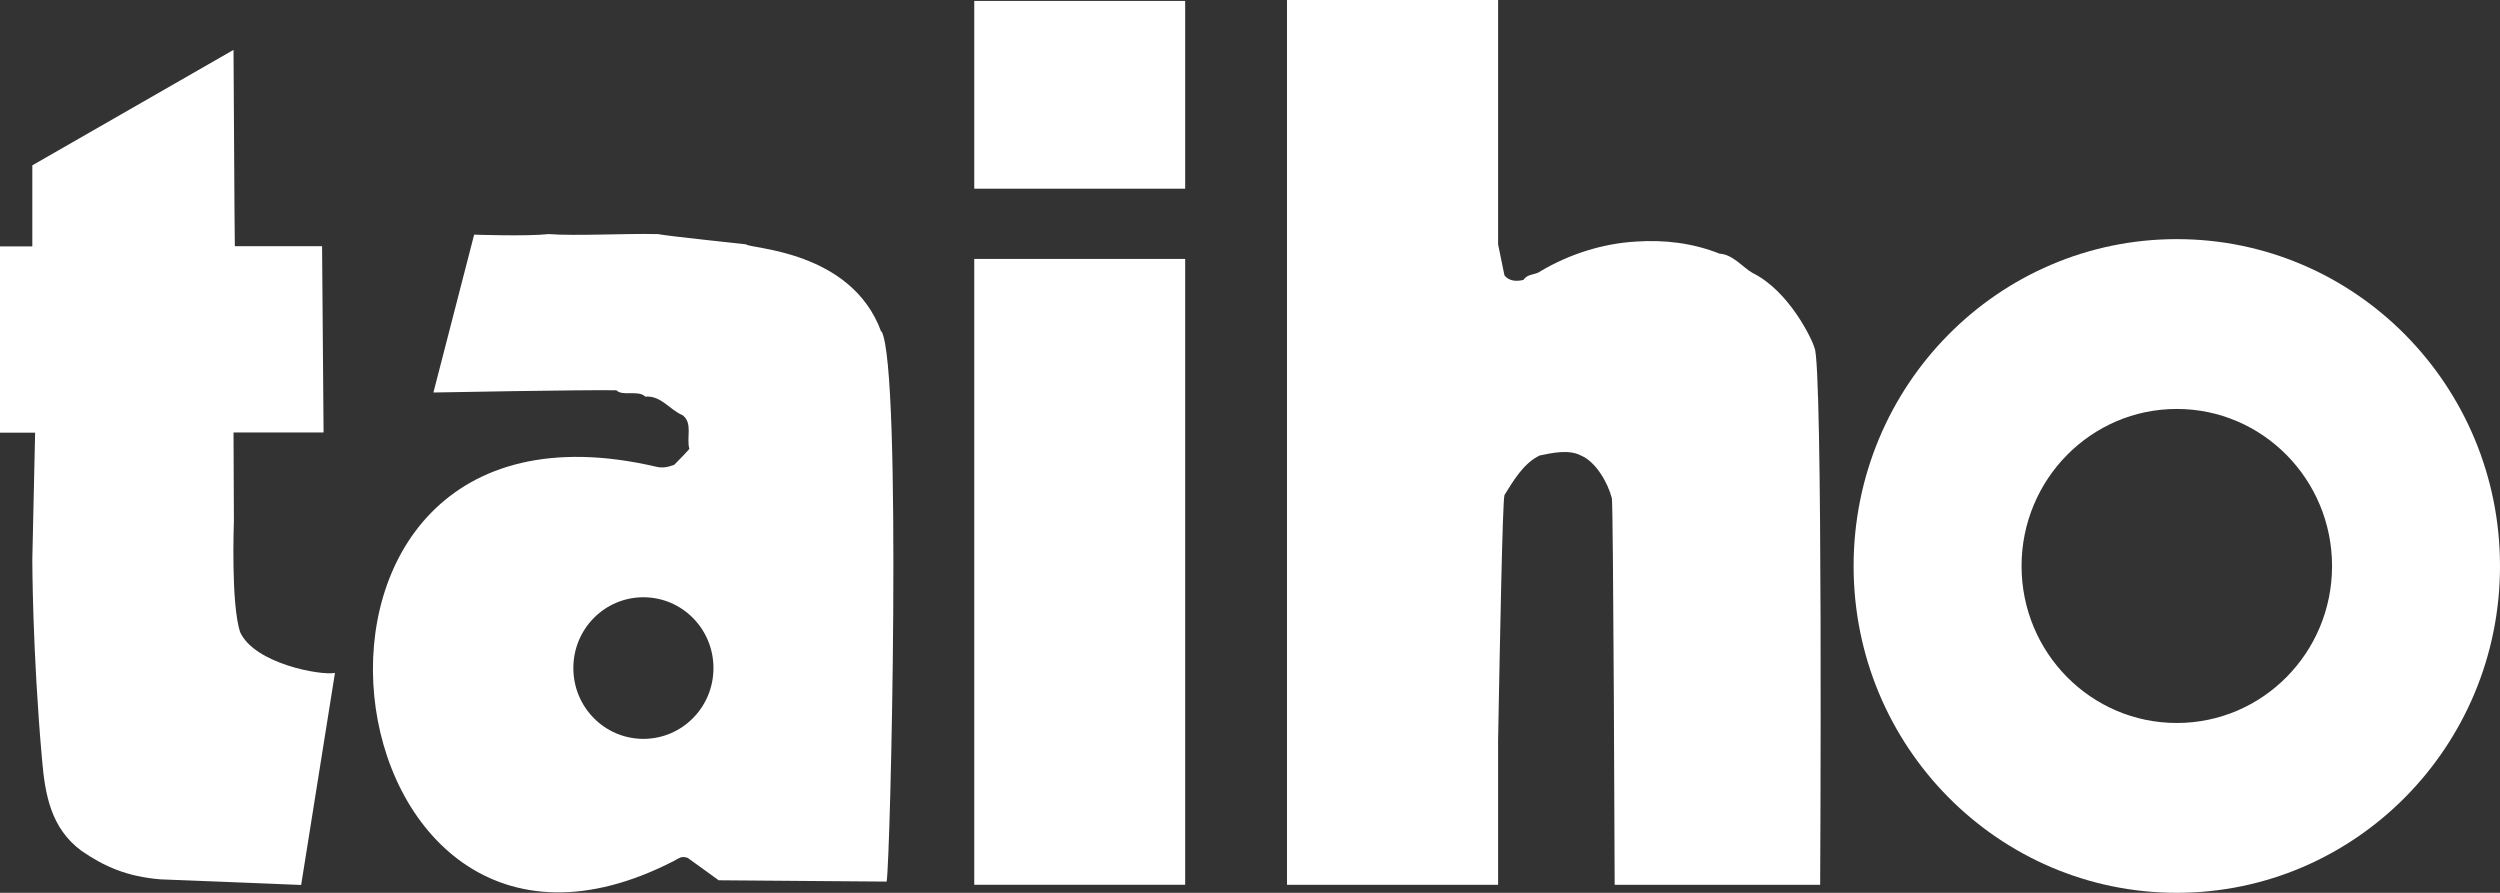
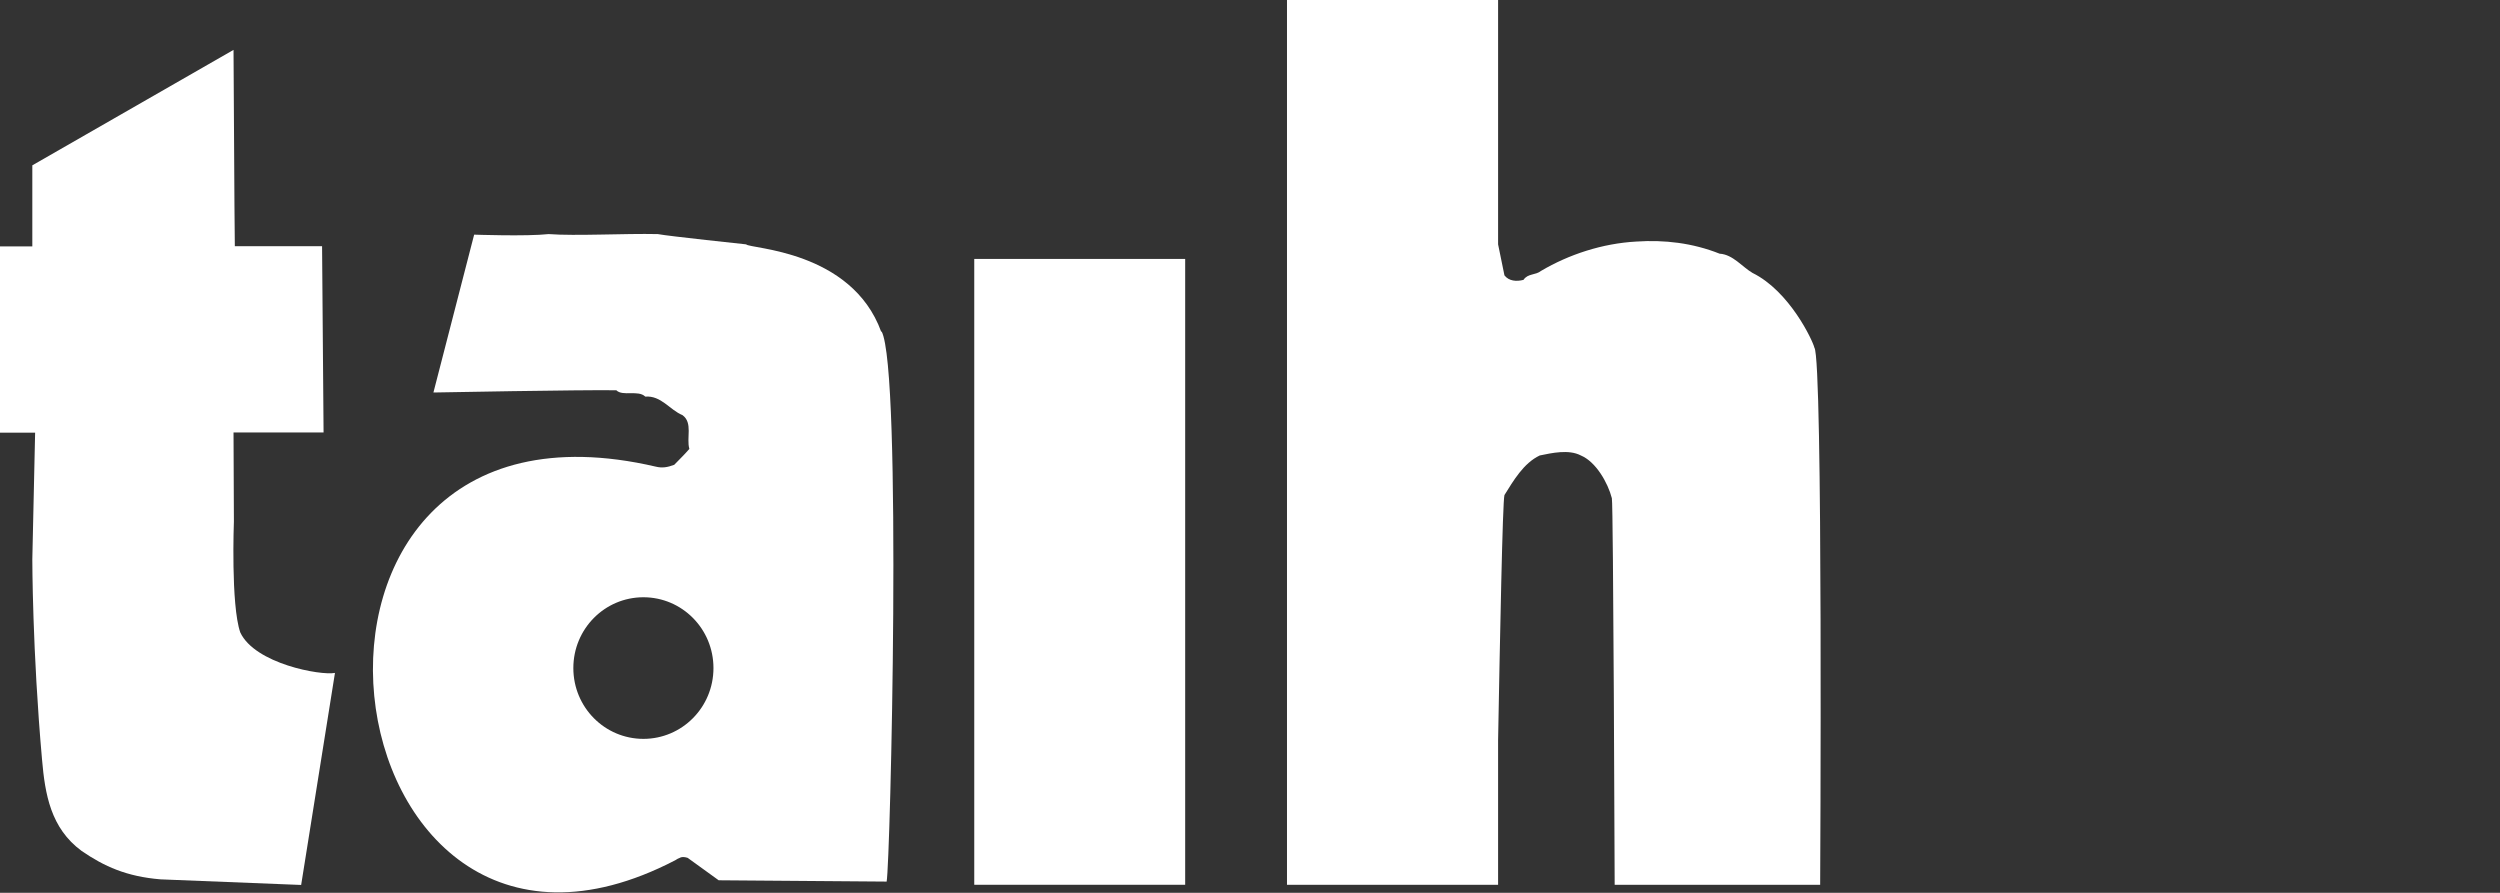
<svg xmlns="http://www.w3.org/2000/svg" id="a" data-name="レイヤー_1" viewBox="0 0 133.82 47.79">
  <rect x="0" y="0" width="133.82" height="47.79" fill="#333333" stroke="none" />
  <defs>
    <style>
      .b, .c {
        fill: #fff;
      }

      .c {
        fill-rule: evenodd;
      }
    </style>
  </defs>
-   <path class="c" d="M116.52,12.8c-9.56,0-17.3,7.83-17.3,17.5s7.75,17.49,17.3,17.49,17.3-7.83,17.3-17.49-7.74-17.5-17.3-17.5M116.52,38.7c-4.59,0-8.31-3.76-8.31-8.4s3.72-8.41,8.31-8.41,8.31,3.77,8.31,8.41-3.72,8.4-8.31,8.4Z" />
  <path class="c" d="M12.55,11.03l.02,2.15h4.67l.08,9.97h-4.82l.02,4.76s-.17,4.46.34,5.94c.78,1.68,4.31,2.32,5.07,2.17l-1.81,11.35-7.53-.3c-1.81-.15-3.01-.69-4.22-1.52-1.66-1.22-1.96-3.04-2.12-4.89-.52-5.85-.52-10.72-.52-10.72l.15-6.78H0v-9.97h1.73v-4.34L12.5,2.67l.05,8.36Z" />
  <path class="c" d="M47.17,17.76c-1.59-4.38-7.06-4.44-7.23-4.68,0,0-4.16-.44-4.73-.55-1.77-.04-4.41.11-5.84,0-1.18.13-3.99.03-3.99.03l-2.18,8.45s7.93-.15,9.79-.12c.34.34,1.18-.03,1.55.34.85-.07,1.32.72,1.99.99.57.41.2,1.23.37,1.81-.27.31-.51.54-.81.85-.37.14-.65.18-.98.1-22.56-5.25-17.99,30.95,1.03,21.07.09-.06.18-.11.27-.14.01,0,.02-.01.04-.02h0c.1-.02.21-.02.36.03l1.66,1.2,8.99.07c.2-1.02.83-27.41-.27-29.45M34.44,39.55c-2.07,0-3.75-1.69-3.75-3.79s1.68-3.79,3.75-3.79,3.75,1.69,3.75,3.79-1.68,3.79-3.75,3.79Z" />
  <path class="c" d="M97.12,18.61c-.08-.36-1.32-3.02-3.31-4-.54-.31-1.05-.99-1.76-1.03-1.46-.58-2.97-.75-4.46-.65-1.82.1-3.61.69-5.1,1.57-.3.24-.71.13-.94.48-.37.1-.78.07-1.02-.24l-.34-1.66V0h-11.3v47.36h11.3v-7.73c.1-5.44.24-12.79.34-13.13.47-.75,1.02-1.71,1.89-2.12.64-.13,1.55-.34,2.2,0,.81.34,1.45,1.47,1.66,2.29.08.27.15,20.69.15,20.69h11s.16-28.2-.31-28.75Z" />
  <rect class="b" x="52.15" y="13.86" width="11.29" height="33.5" />
-   <rect class="b" x="52.15" y=".05" width="11.29" height="10.05" />
</svg>